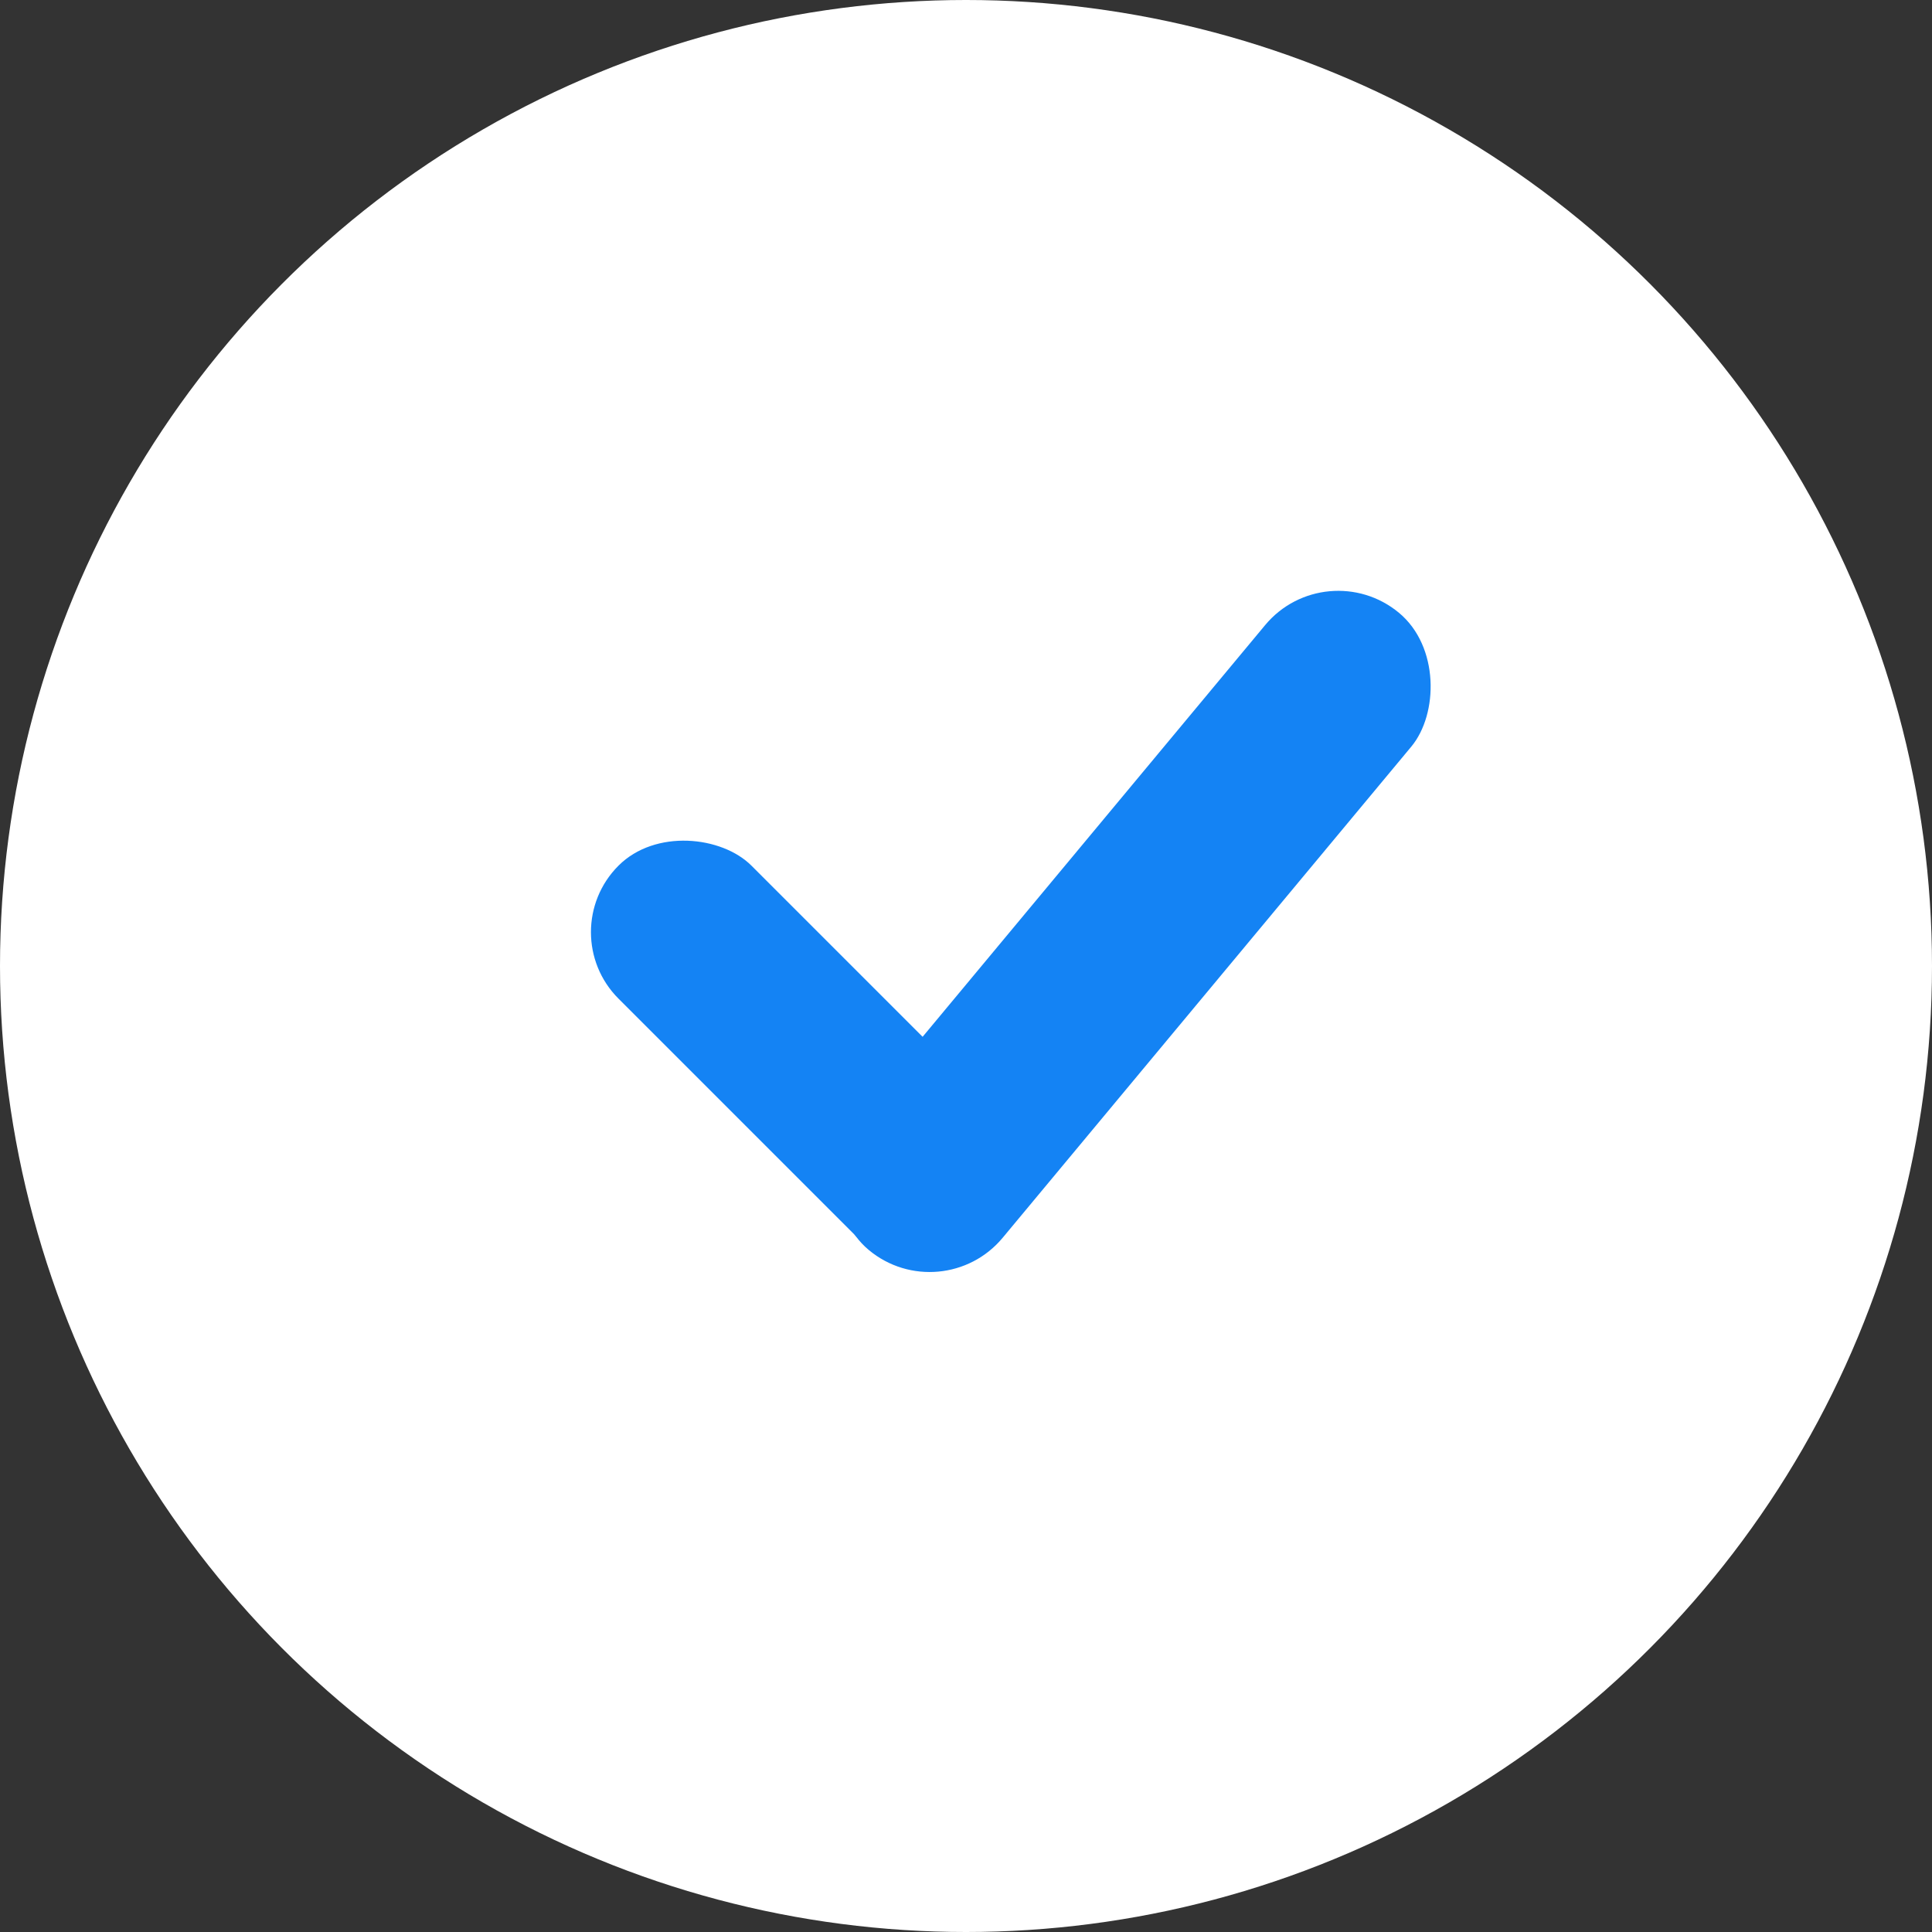
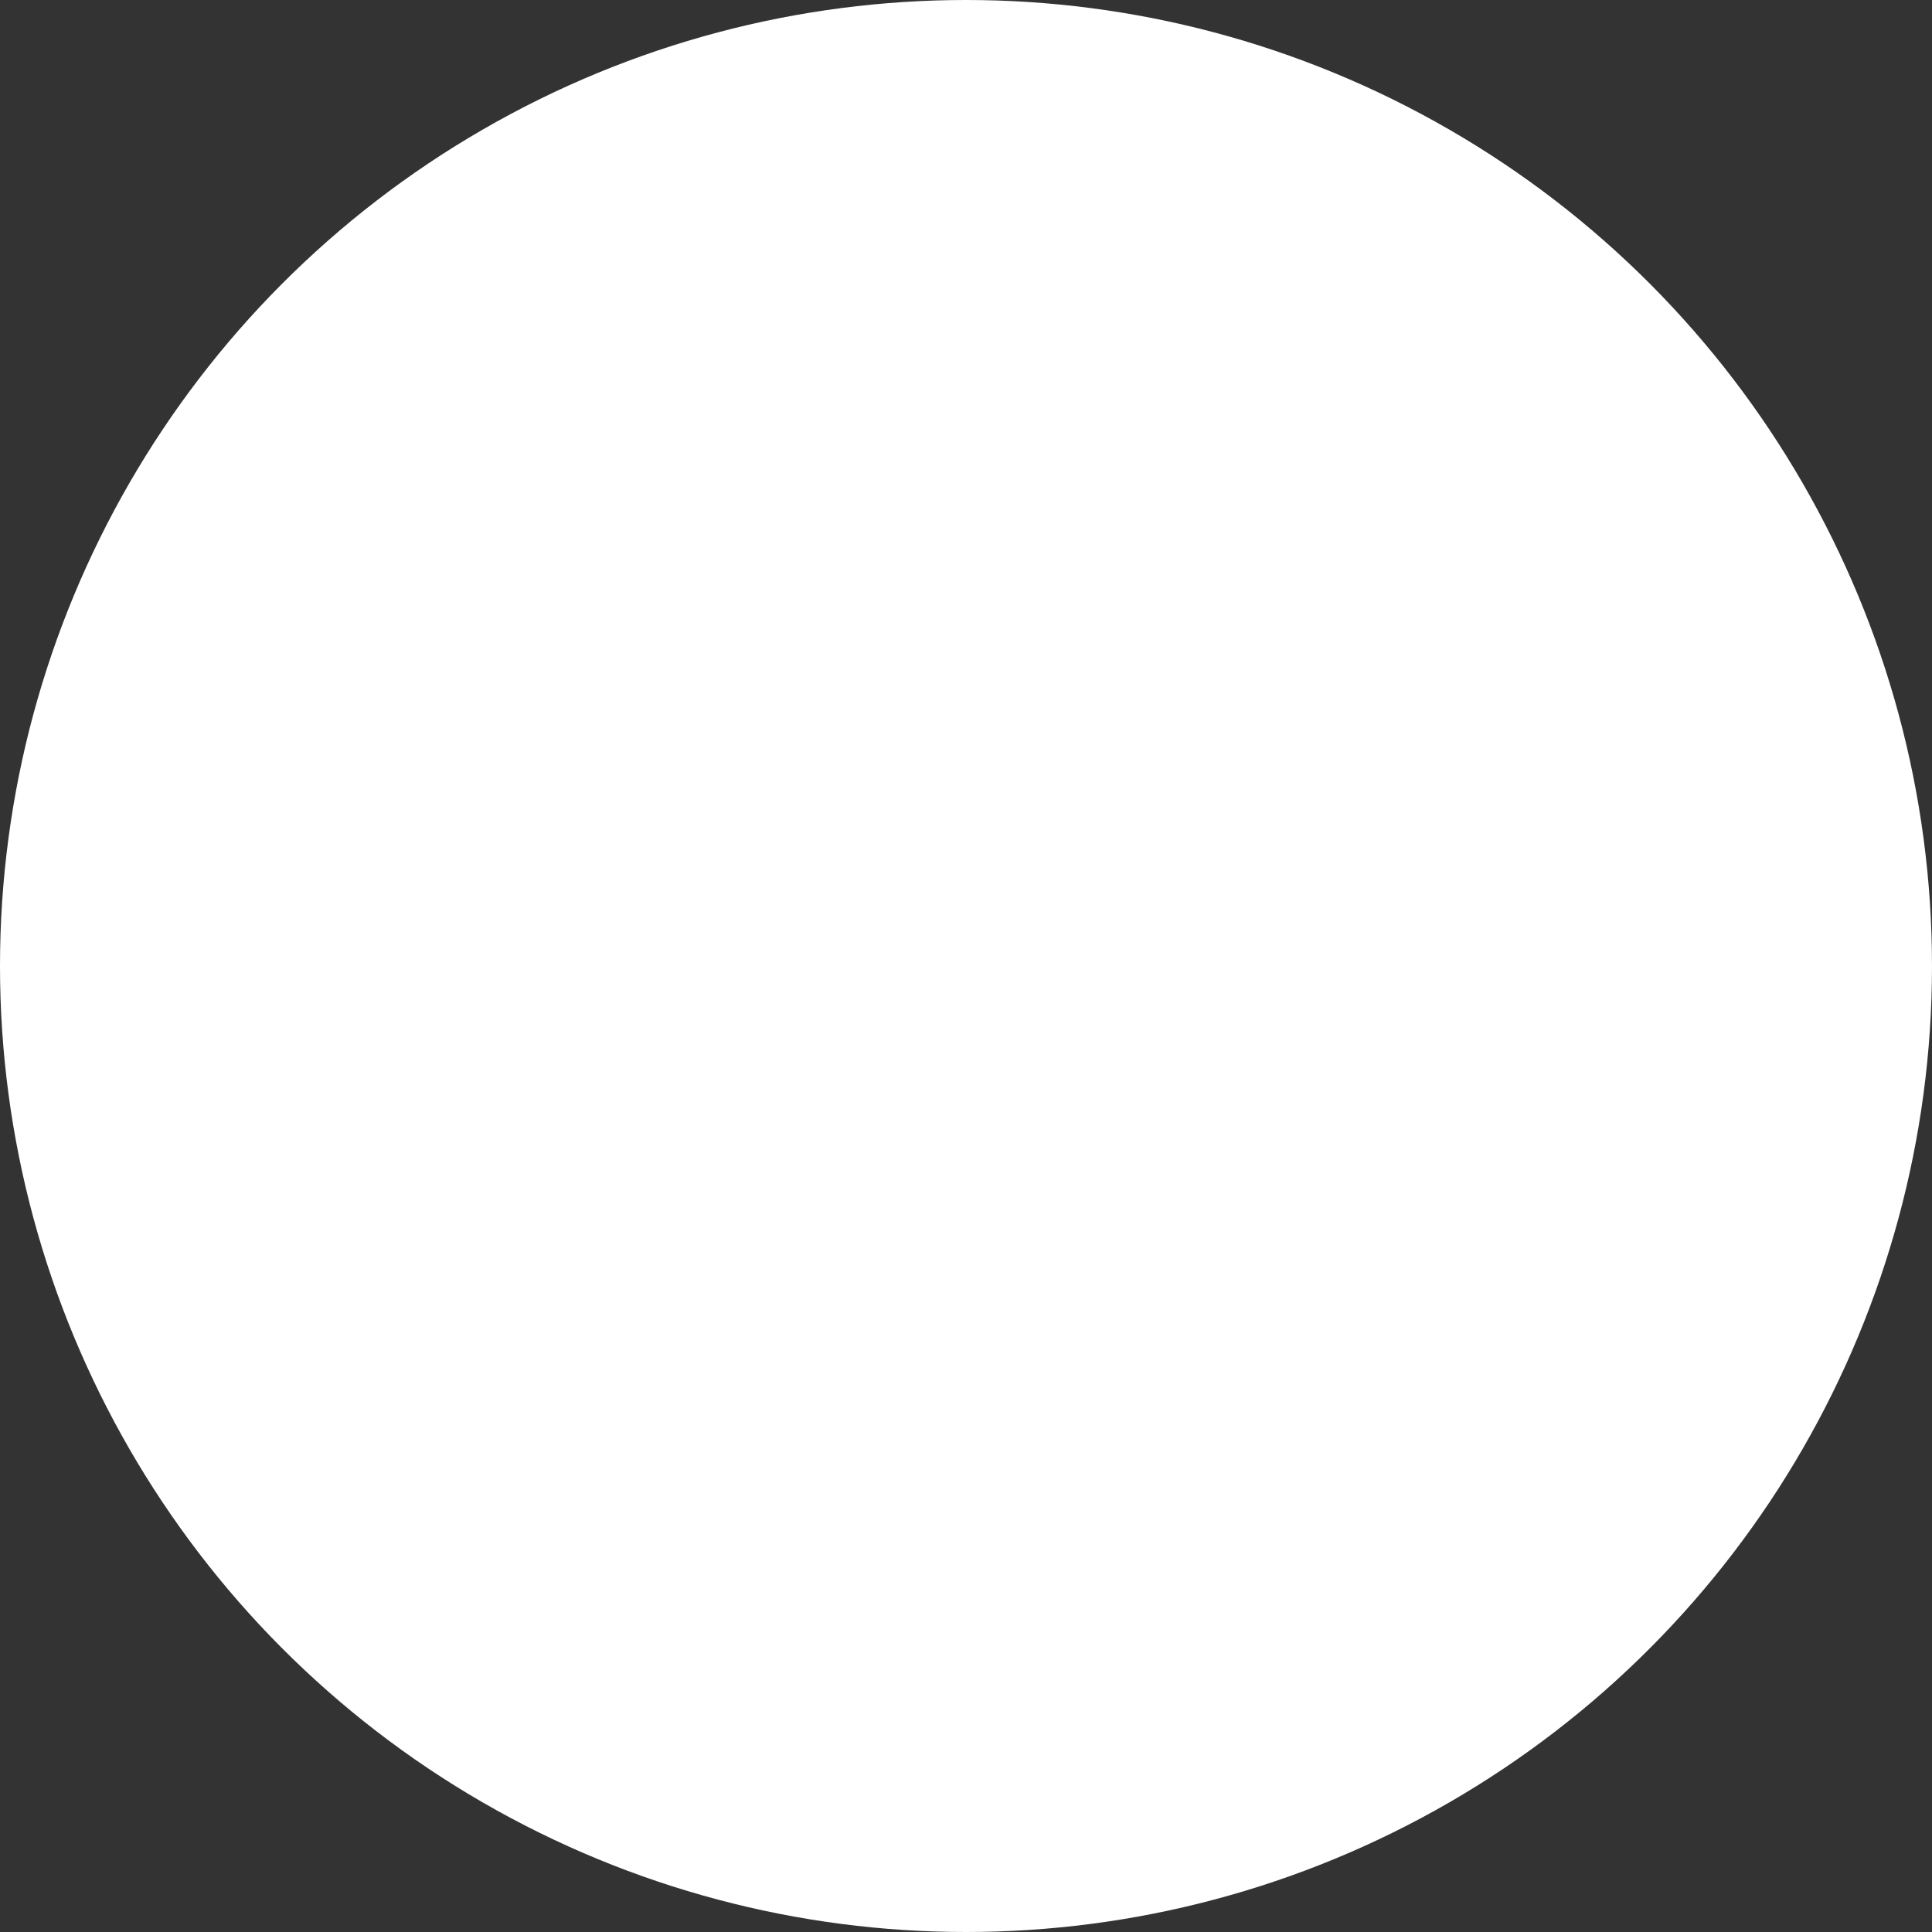
<svg xmlns="http://www.w3.org/2000/svg" width="21" height="21" viewBox="0 0 21 21" fill="none">
  <rect x="0" y="0" width="21" height="21" fill="#333333" stroke="none" />
  <circle cx="10.5" cy="10.5" r="10.5" fill="white" />
-   <rect x="6" y="10.132" width="2.044" height="5.81" rx="1.022" transform="rotate(-45 6 10.132)" fill="#1483F4" />
-   <rect x="10.238" y="14.248" width="2.066" height="9.01" rx="1.033" transform="rotate(-140.24 10.238 14.248)" fill="#1483F4" />
</svg>